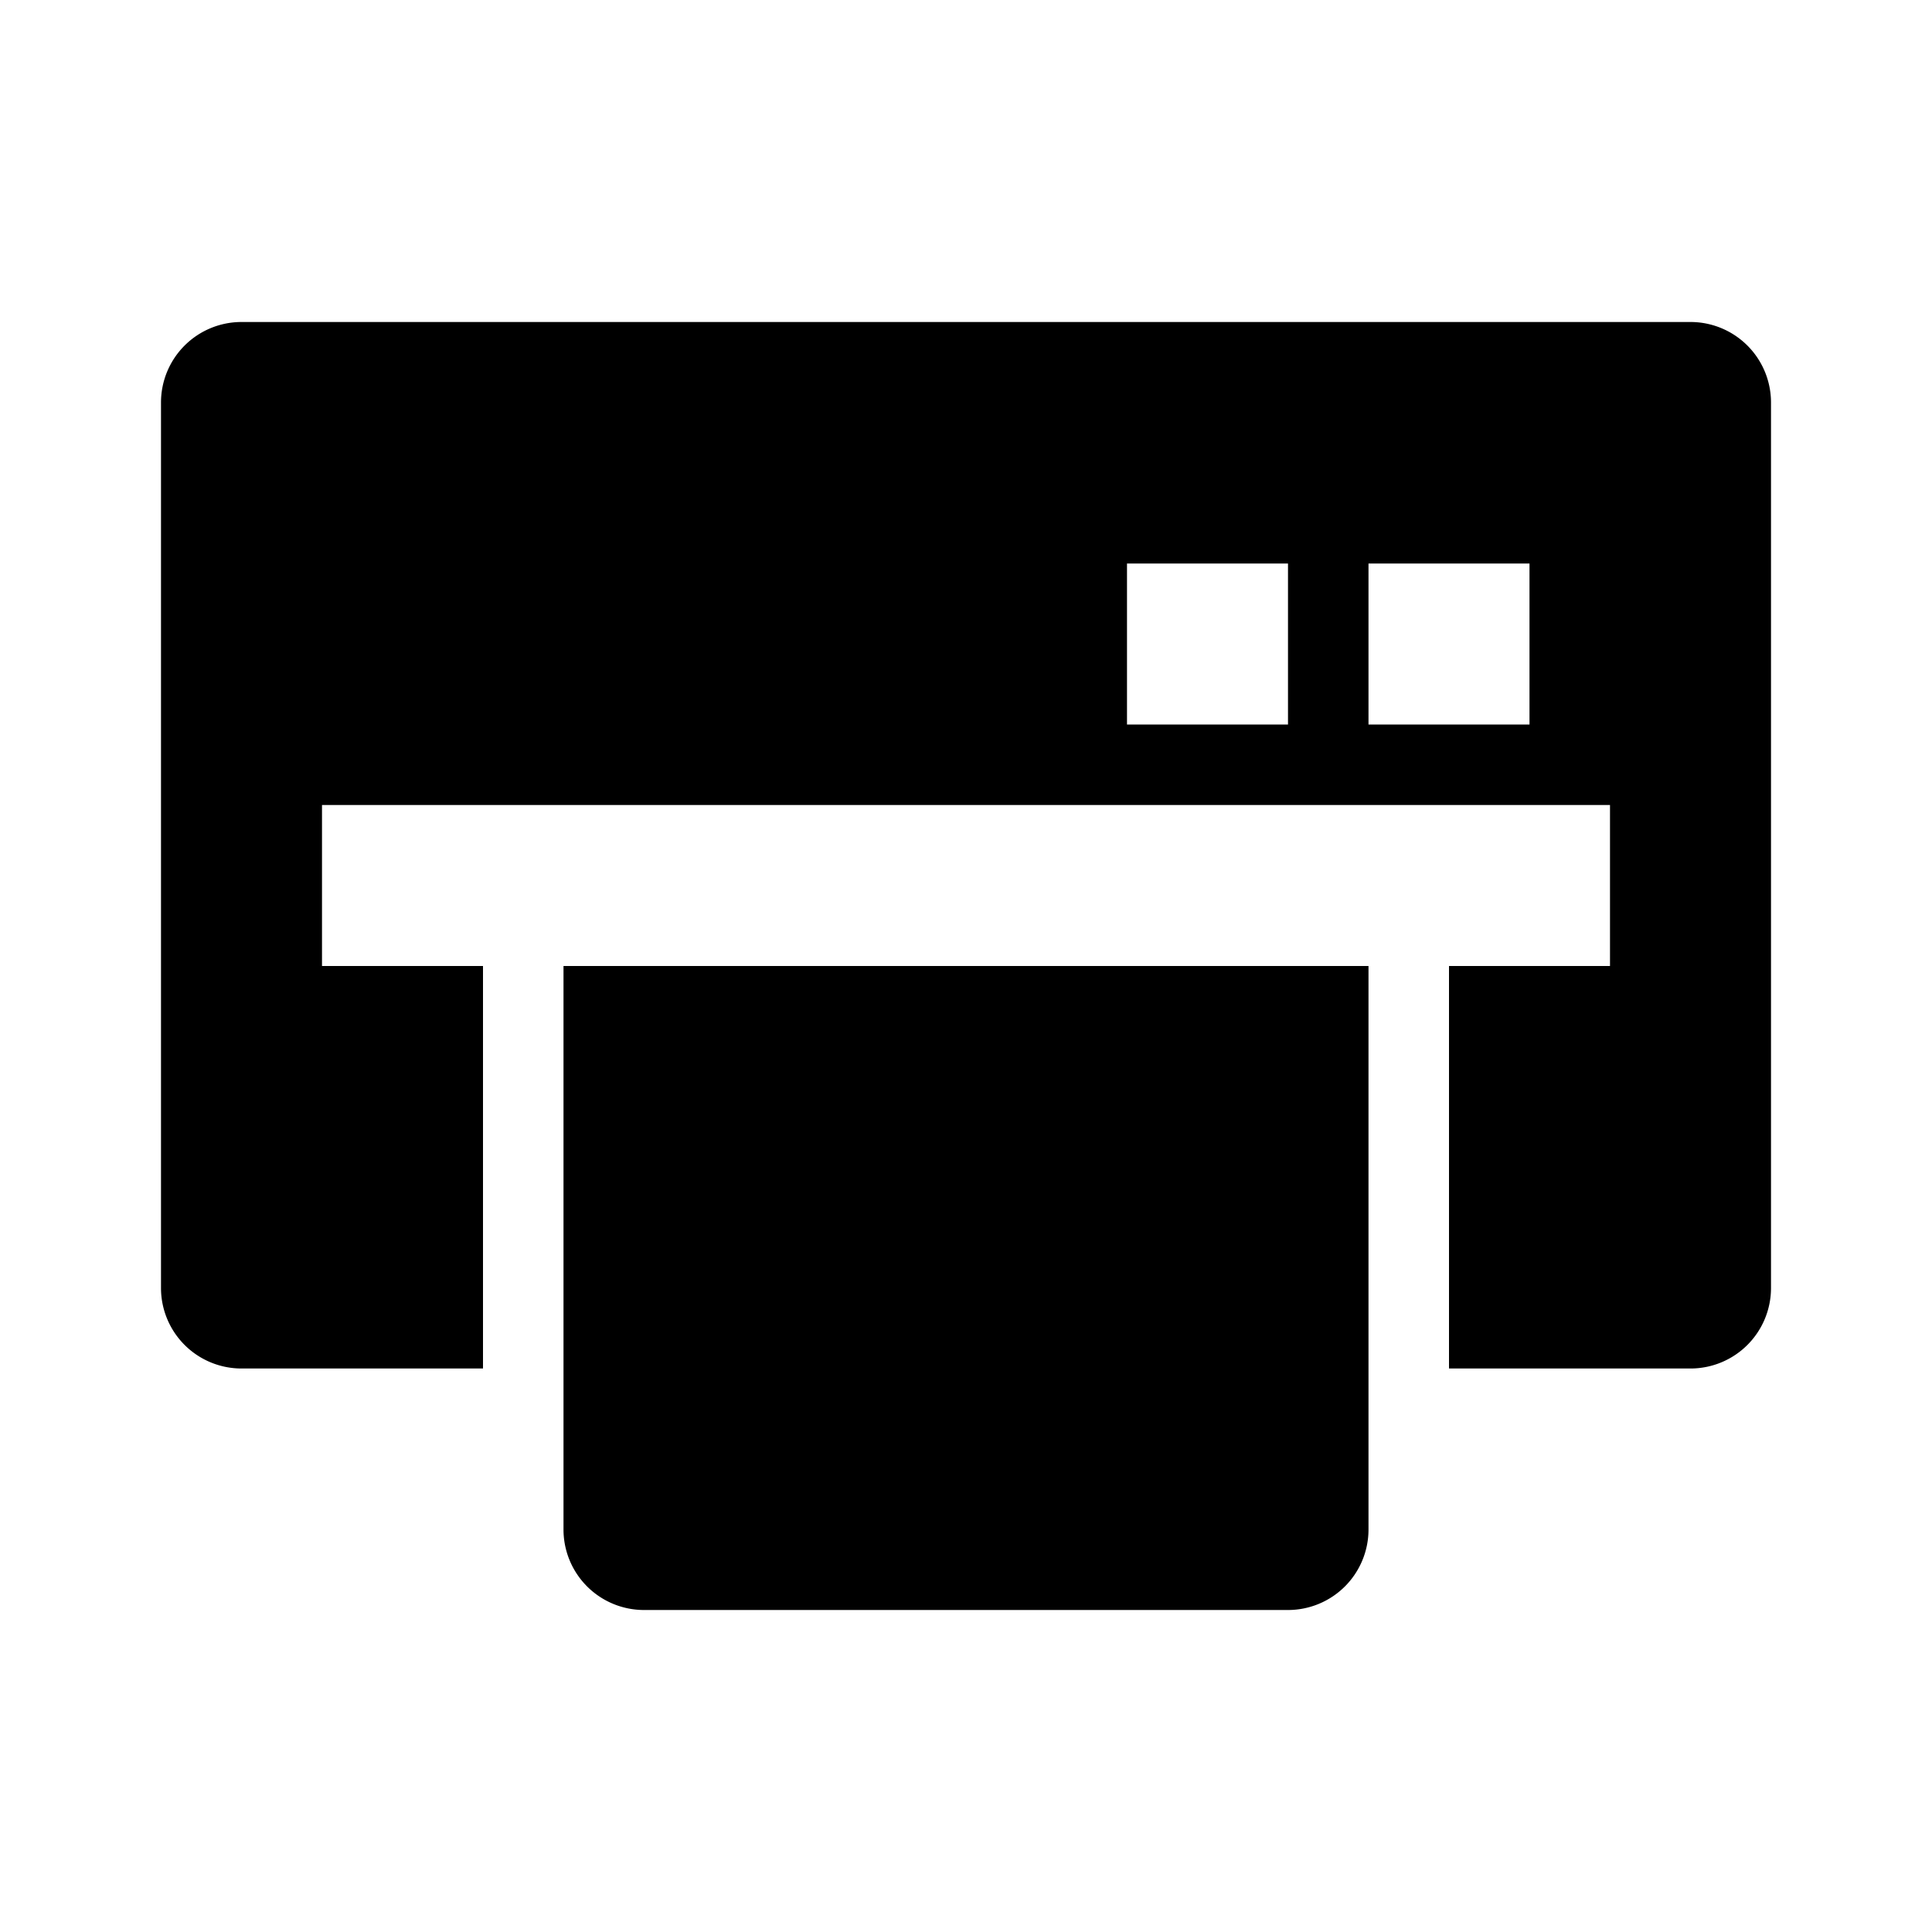
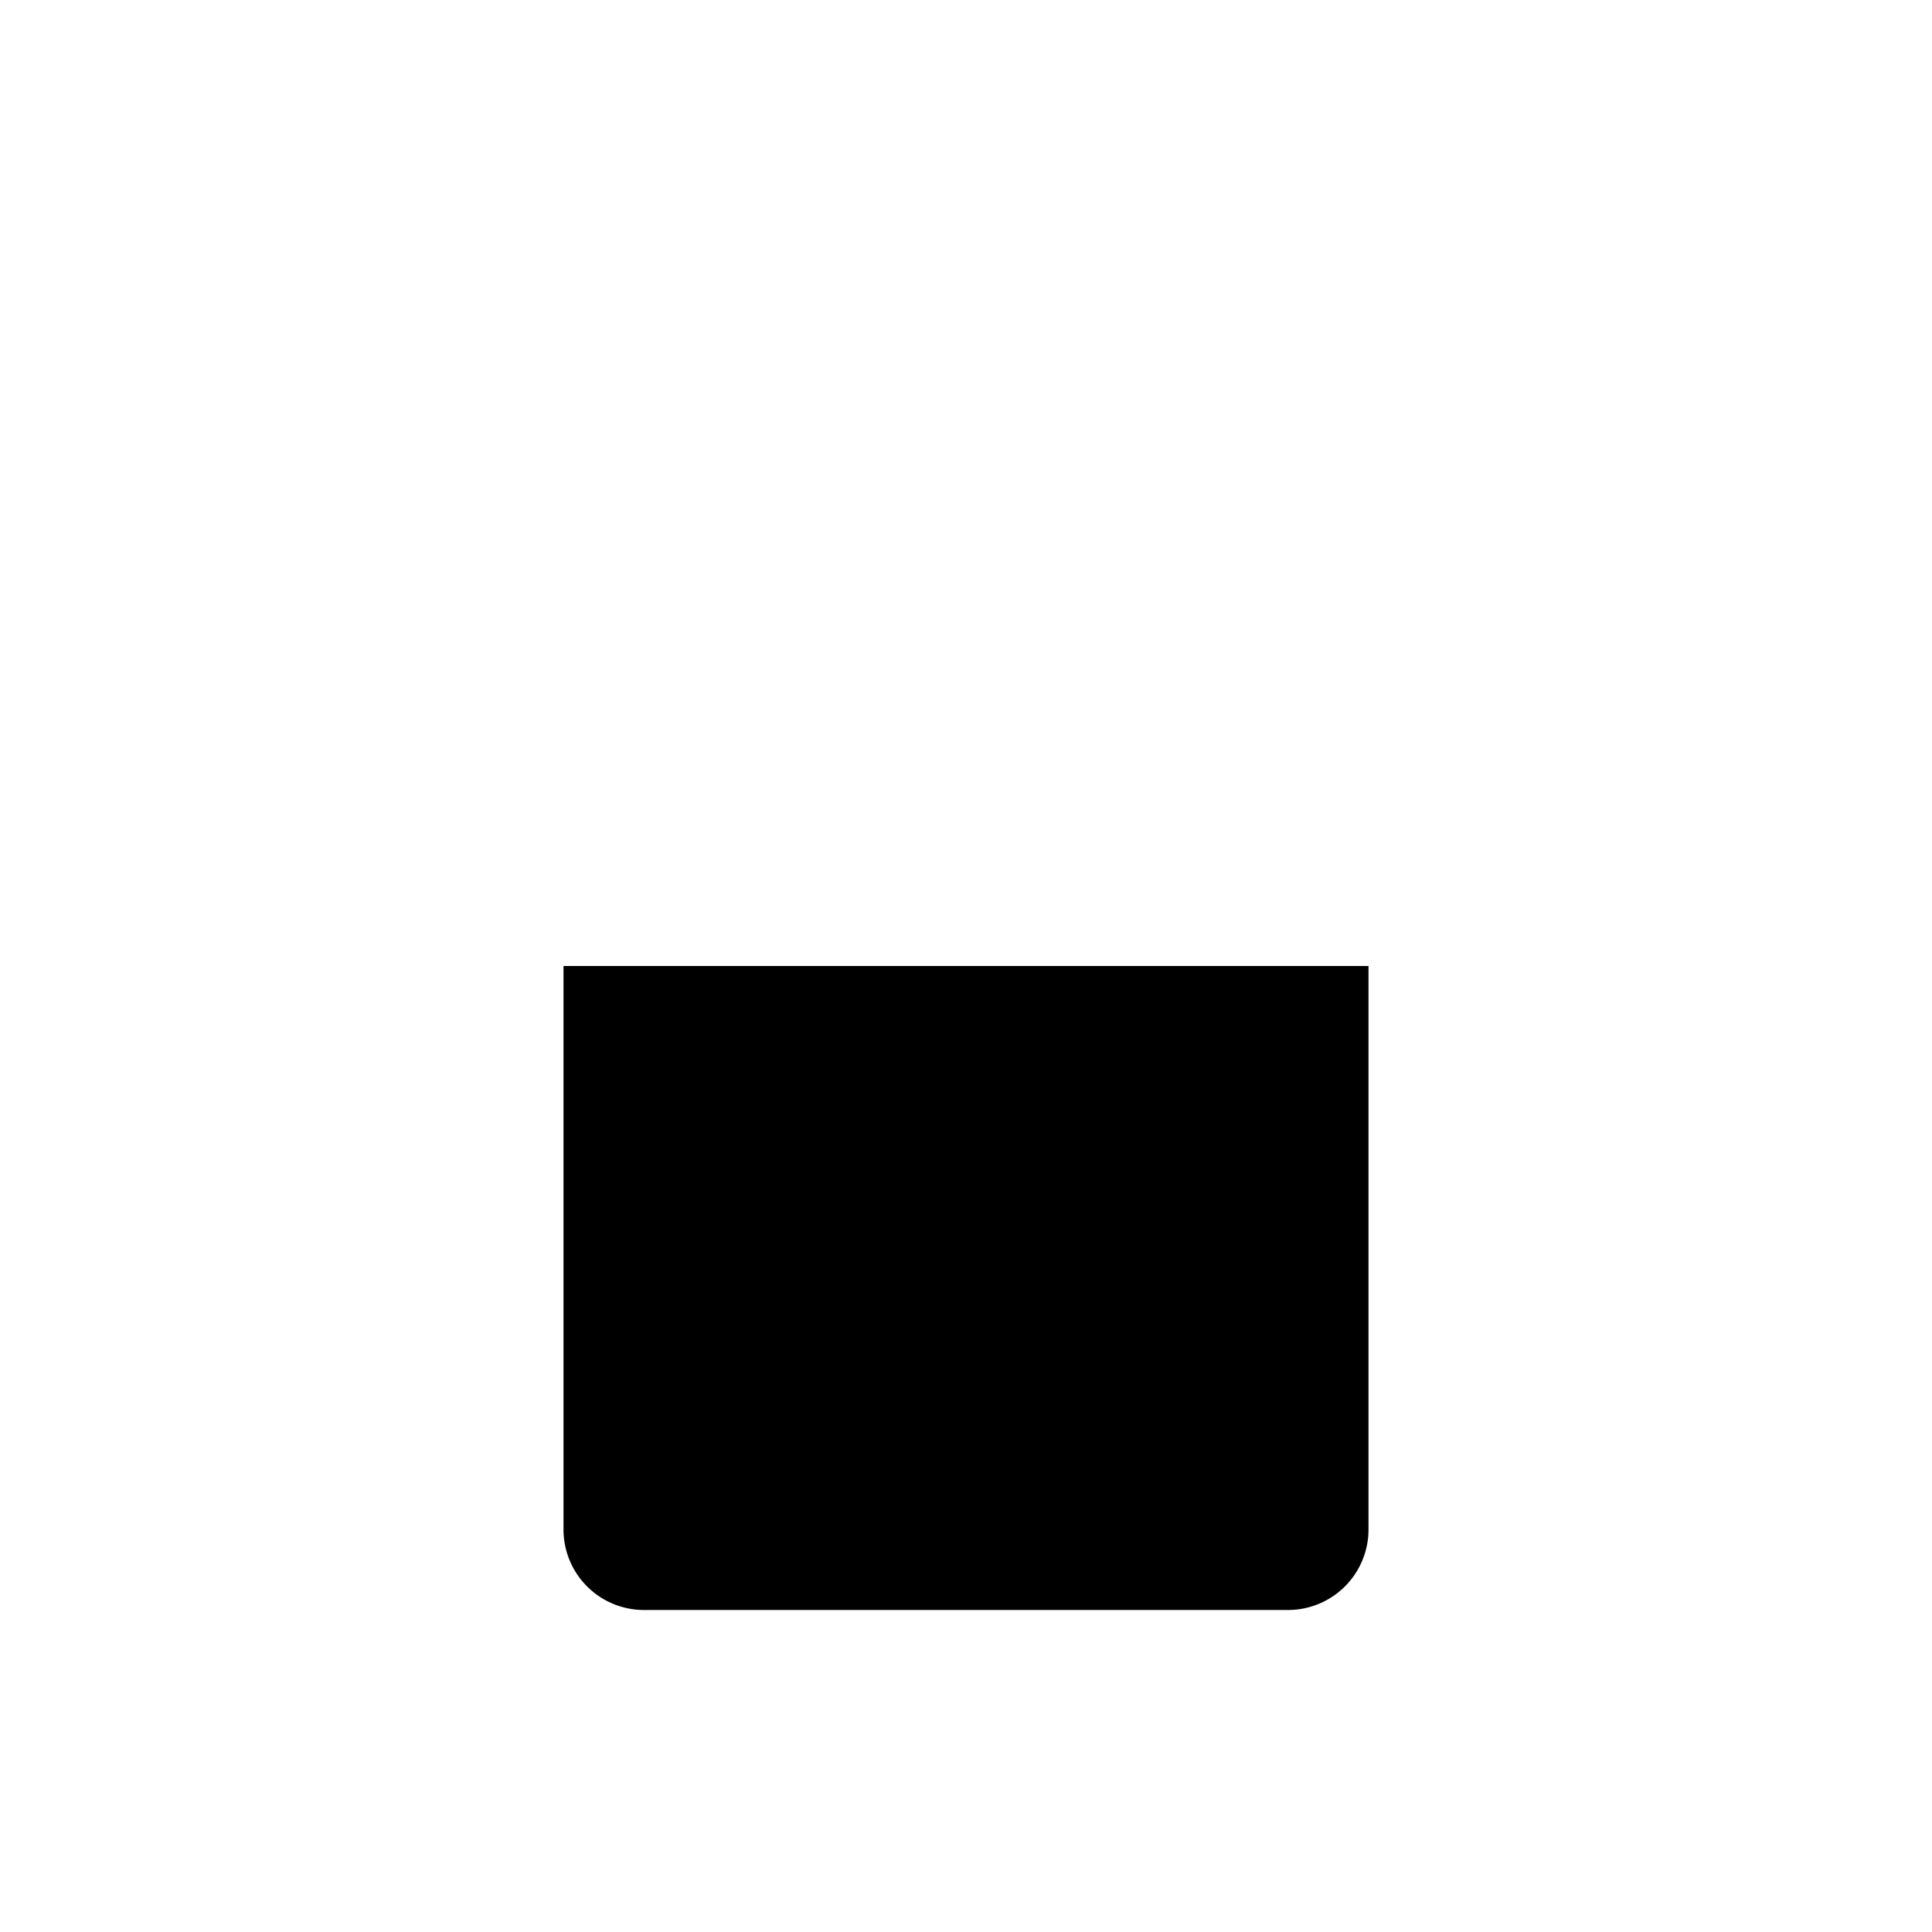
<svg xmlns="http://www.w3.org/2000/svg" viewBox="0 0 24 24">
  <title />
  <g data-name="Layer 2" id="Layer_2">
-     <path d="M21,4H3A1,1,0,0,0,2,5V16a1,1,0,0,0,1,1H6V12H4V10H20v2H18v5h3a1,1,0,0,0,1-1V5A1,1,0,0,0,21,4ZM16,9H14V7h2Zm3,0H17V7h2Z" />
    <path d="M9,12H7v7a1,1,0,0,0,1,1h8a1,1,0,0,0,1-1V12H9Z" />
  </g>
</svg>